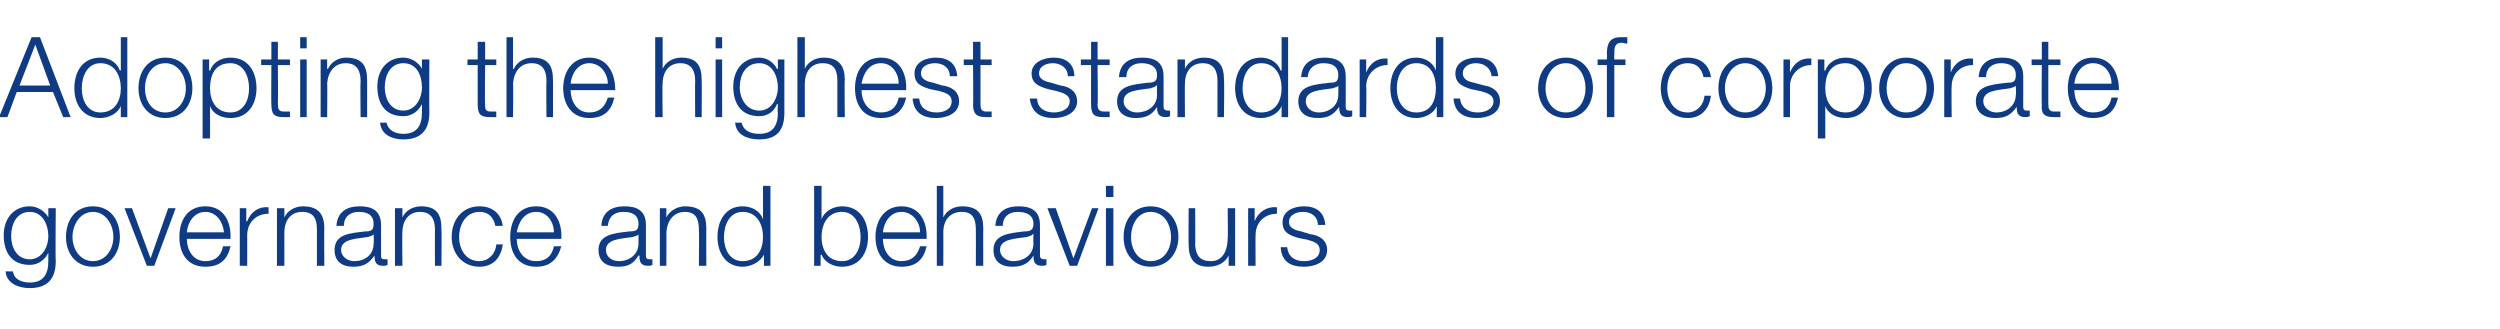
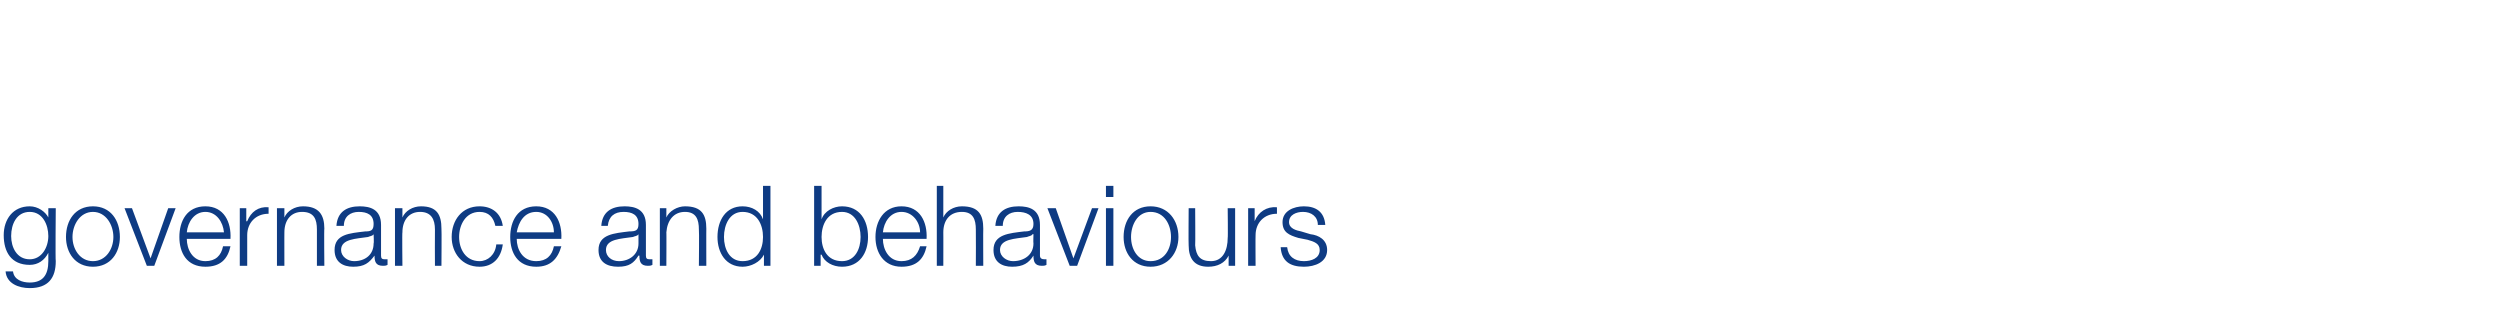
<svg xmlns="http://www.w3.org/2000/svg" version="1.1" width="269px" height="35.4px" viewBox="0 -4 269 35.4" style="top:-4px">
  <desc>Adopting the highest standards of corporate governance and behaviours</desc>
  <defs />
  <g id="Polygon169986">
    <path d="M 6 24.1 C 6 25.9 5.2 27 3.2 27 C 2 27 0.7 26.5 0.6 25.2 C 0.6 25.2 1.4 25.2 1.4 25.2 C 1.5 26.1 2.4 26.4 3.2 26.4 C 4.6 26.4 5.2 25.6 5.2 24.1 C 5.2 24.06 5.2 23.2 5.2 23.2 C 5.2 23.2 5.17 23.22 5.2 23.2 C 4.8 24 4.1 24.5 3.2 24.5 C 1.2 24.5 0.4 23.1 0.4 21.3 C 0.4 19.6 1.4 18.2 3.2 18.2 C 4.1 18.2 4.9 18.8 5.2 19.4 C 5.17 19.44 5.2 19.4 5.2 19.4 L 5.2 18.4 L 6 18.4 C 6 18.4 5.95 24.06 6 24.1 Z M 5.2 21.4 C 5.2 20.2 4.6 18.8 3.2 18.8 C 1.8 18.8 1.2 20.1 1.2 21.4 C 1.2 22.6 1.8 23.9 3.2 23.9 C 4.5 23.9 5.2 22.6 5.2 21.4 Z M 7.8 21.5 C 7.8 22.8 8.6 24.1 10 24.1 C 11.4 24.1 12.2 22.8 12.2 21.5 C 12.2 20.2 11.4 18.8 10 18.8 C 8.6 18.8 7.8 20.2 7.8 21.5 Z M 12.9 21.5 C 12.9 23.2 11.9 24.7 10 24.7 C 8.1 24.7 7.1 23.2 7.1 21.5 C 7.1 19.7 8.1 18.2 10 18.2 C 11.9 18.2 12.9 19.7 12.9 21.5 Z M 13.4 18.4 L 14.2 18.4 L 16.2 23.8 L 16.2 23.8 L 18.1 18.4 L 18.9 18.4 L 16.6 24.6 L 15.8 24.6 L 13.4 18.4 Z M 24.1 21 C 24 19.9 23.3 18.8 22.1 18.8 C 20.9 18.8 20.2 19.9 20.1 21 C 20.1 21 24.1 21 24.1 21 Z M 20.1 21.7 C 20.1 22.8 20.7 24.1 22.1 24.1 C 23.2 24.1 23.8 23.5 24 22.5 C 24 22.5 24.8 22.5 24.8 22.5 C 24.5 23.9 23.7 24.7 22.1 24.7 C 20.1 24.7 19.3 23.2 19.3 21.5 C 19.3 19.8 20.1 18.2 22.1 18.2 C 24.1 18.2 24.9 19.9 24.8 21.7 C 24.8 21.7 20.1 21.7 20.1 21.7 Z M 25.8 18.4 L 26.5 18.4 L 26.5 19.8 C 26.5 19.8 26.57 19.83 26.6 19.8 C 27 18.8 27.8 18.2 28.9 18.3 C 28.9 18.3 28.9 19 28.9 19 C 27.5 19 26.6 20 26.6 21.3 C 26.6 21.27 26.6 24.6 26.6 24.6 L 25.8 24.6 L 25.8 18.4 Z M 29.8 18.4 L 30.6 18.4 L 30.6 19.4 C 30.6 19.4 30.61 19.44 30.6 19.4 C 30.9 18.7 31.7 18.2 32.6 18.2 C 34.3 18.2 34.9 19.1 34.9 20.6 C 34.86 20.58 34.9 24.6 34.9 24.6 L 34.1 24.6 C 34.1 24.6 34.1 20.7 34.1 20.7 C 34.1 19.6 33.8 18.8 32.5 18.8 C 31.3 18.8 30.6 19.7 30.6 21 C 30.59 20.96 30.6 24.6 30.6 24.6 L 29.8 24.6 L 29.8 18.4 Z M 36.2 20.3 C 36.3 18.8 37.3 18.2 38.7 18.2 C 39.8 18.2 41 18.5 41 20.2 C 41 20.2 41 23.5 41 23.5 C 41 23.8 41.1 23.9 41.4 23.9 C 41.5 23.9 41.6 23.9 41.7 23.9 C 41.7 23.9 41.7 24.5 41.7 24.5 C 41.5 24.6 41.4 24.6 41.2 24.6 C 40.4 24.6 40.3 24.1 40.3 23.5 C 40.3 23.5 40.3 23.5 40.3 23.5 C 39.7 24.3 39.2 24.7 38 24.7 C 36.9 24.7 36 24.2 36 22.9 C 36 21.2 37.6 21.1 39.3 20.9 C 39.9 20.9 40.2 20.8 40.2 20.1 C 40.2 19.1 39.5 18.8 38.6 18.8 C 37.7 18.8 37 19.3 37 20.3 C 37 20.3 36.2 20.3 36.2 20.3 Z M 40.2 21.2 C 40.2 21.2 40.22 21.18 40.2 21.2 C 40.1 21.4 39.8 21.4 39.6 21.5 C 38.3 21.7 36.7 21.7 36.7 22.9 C 36.7 23.6 37.4 24.1 38.1 24.1 C 39.3 24.1 40.2 23.4 40.2 22.2 C 40.25 22.17 40.2 21.2 40.2 21.2 Z M 42.5 18.4 L 43.3 18.4 L 43.3 19.4 C 43.3 19.4 43.28 19.44 43.3 19.4 C 43.6 18.7 44.4 18.2 45.3 18.2 C 47 18.2 47.5 19.1 47.5 20.6 C 47.53 20.58 47.5 24.6 47.5 24.6 L 46.8 24.6 C 46.8 24.6 46.78 20.7 46.8 20.7 C 46.8 19.6 46.4 18.8 45.2 18.8 C 44 18.8 43.3 19.7 43.3 21 C 43.26 20.96 43.3 24.6 43.3 24.6 L 42.5 24.6 L 42.5 18.4 Z M 53.3 20.3 C 53.1 19.4 52.6 18.8 51.6 18.8 C 50.1 18.8 49.4 20.2 49.4 21.5 C 49.4 22.8 50.1 24.1 51.6 24.1 C 52.5 24.1 53.3 23.4 53.4 22.3 C 53.4 22.3 54.1 22.3 54.1 22.3 C 53.9 23.8 53 24.7 51.6 24.7 C 49.7 24.7 48.6 23.2 48.6 21.5 C 48.6 19.7 49.7 18.2 51.6 18.2 C 52.9 18.2 53.9 18.9 54.1 20.3 C 54.1 20.3 53.3 20.3 53.3 20.3 Z M 59.6 21 C 59.6 19.9 58.9 18.8 57.7 18.8 C 56.4 18.8 55.8 19.9 55.6 21 C 55.6 21 59.6 21 59.6 21 Z M 55.6 21.7 C 55.6 22.8 56.2 24.1 57.7 24.1 C 58.8 24.1 59.4 23.5 59.6 22.5 C 59.6 22.5 60.4 22.5 60.4 22.5 C 60 23.9 59.2 24.7 57.7 24.7 C 55.7 24.7 54.9 23.2 54.9 21.5 C 54.9 19.8 55.7 18.2 57.7 18.2 C 59.7 18.2 60.5 19.9 60.4 21.7 C 60.4 21.7 55.6 21.7 55.6 21.7 Z M 64.7 20.3 C 64.8 18.8 65.8 18.2 67.2 18.2 C 68.3 18.2 69.5 18.5 69.5 20.2 C 69.5 20.2 69.5 23.5 69.5 23.5 C 69.5 23.8 69.6 23.9 69.9 23.9 C 70 23.9 70.1 23.9 70.2 23.9 C 70.2 23.9 70.2 24.5 70.2 24.5 C 70 24.6 69.9 24.6 69.7 24.6 C 68.9 24.6 68.8 24.1 68.8 23.5 C 68.8 23.5 68.7 23.5 68.7 23.5 C 68.2 24.3 67.7 24.7 66.5 24.7 C 65.3 24.7 64.4 24.2 64.4 22.9 C 64.4 21.2 66.1 21.1 67.7 20.9 C 68.4 20.9 68.7 20.8 68.7 20.1 C 68.7 19.1 68 18.8 67.1 18.8 C 66.1 18.8 65.5 19.3 65.4 20.3 C 65.4 20.3 64.7 20.3 64.7 20.3 Z M 68.7 21.2 C 68.7 21.2 68.69 21.18 68.7 21.2 C 68.6 21.4 68.3 21.4 68.1 21.5 C 66.8 21.7 65.2 21.7 65.2 22.9 C 65.2 23.6 65.8 24.1 66.6 24.1 C 67.7 24.1 68.7 23.4 68.7 22.2 C 68.71 22.17 68.7 21.2 68.7 21.2 Z M 71 18.4 L 71.7 18.4 L 71.7 19.4 C 71.7 19.4 71.75 19.44 71.7 19.4 C 72 18.7 72.9 18.2 73.7 18.2 C 75.5 18.2 76 19.1 76 20.6 C 75.99 20.58 76 24.6 76 24.6 L 75.2 24.6 C 75.2 24.6 75.24 20.7 75.2 20.7 C 75.2 19.6 74.9 18.8 73.7 18.8 C 72.5 18.8 71.8 19.7 71.7 21 C 71.72 20.96 71.7 24.6 71.7 24.6 L 71 24.6 L 71 18.4 Z M 82.9 24.6 L 82.2 24.6 L 82.2 23.4 C 82.2 23.4 82.15 23.39 82.2 23.4 C 81.8 24.2 80.8 24.7 79.9 24.7 C 78.1 24.7 77.2 23.2 77.2 21.5 C 77.2 19.7 78.1 18.2 79.9 18.2 C 80.9 18.2 81.8 18.7 82.1 19.6 C 82.09 19.55 82.1 19.6 82.1 19.6 L 82.1 16 L 82.9 16 L 82.9 24.6 Z M 79.9 24.1 C 81.5 24.1 82.1 22.8 82.1 21.5 C 82.1 20.2 81.5 18.8 79.9 18.8 C 78.5 18.8 77.9 20.2 77.9 21.5 C 77.9 22.8 78.5 24.1 79.9 24.1 Z M 87.6 16 L 88.4 16 L 88.4 19.6 C 88.4 19.6 88.43 19.55 88.4 19.6 C 88.7 18.7 89.7 18.2 90.6 18.2 C 92.5 18.2 93.4 19.7 93.4 21.5 C 93.4 23.2 92.5 24.7 90.6 24.7 C 89.6 24.7 88.7 24.2 88.4 23.4 C 88.37 23.39 88.3 23.4 88.3 23.4 L 88.3 24.6 L 87.6 24.6 L 87.6 16 Z M 90.6 18.8 C 89 18.8 88.4 20.2 88.4 21.5 C 88.4 22.8 89 24.1 90.6 24.1 C 92 24.1 92.6 22.8 92.6 21.5 C 92.6 20.2 92 18.8 90.6 18.8 Z M 99 21 C 99 19.9 98.2 18.8 97 18.8 C 95.8 18.8 95.1 19.9 95 21 C 95 21 99 21 99 21 Z M 95 21.7 C 95 22.8 95.6 24.1 97 24.1 C 98.1 24.1 98.7 23.5 99 22.5 C 99 22.5 99.7 22.5 99.7 22.5 C 99.4 23.9 98.6 24.7 97 24.7 C 95.1 24.7 94.2 23.2 94.2 21.5 C 94.2 19.8 95.1 18.2 97 18.2 C 99 18.2 99.8 19.9 99.7 21.7 C 99.7 21.7 95 21.7 95 21.7 Z M 100.8 16 L 101.5 16 L 101.5 19.4 C 101.5 19.4 101.53 19.44 101.5 19.4 C 101.8 18.7 102.6 18.2 103.5 18.2 C 105.3 18.2 105.8 19.1 105.8 20.6 C 105.78 20.58 105.8 24.6 105.8 24.6 L 105 24.6 C 105 24.6 105.02 20.7 105 20.7 C 105 19.6 104.7 18.8 103.5 18.8 C 102.2 18.8 101.5 19.7 101.5 21 C 101.51 20.96 101.5 24.6 101.5 24.6 L 100.8 24.6 L 100.8 16 Z M 107.1 20.3 C 107.2 18.8 108.2 18.2 109.6 18.2 C 110.7 18.2 111.9 18.5 111.9 20.2 C 111.9 20.2 111.9 23.5 111.9 23.5 C 111.9 23.8 112.1 23.9 112.4 23.9 C 112.4 23.9 112.5 23.9 112.6 23.9 C 112.6 23.9 112.6 24.5 112.6 24.5 C 112.4 24.6 112.3 24.6 112.1 24.6 C 111.3 24.6 111.2 24.1 111.2 23.5 C 111.2 23.5 111.2 23.5 111.2 23.5 C 110.7 24.3 110.1 24.7 108.9 24.7 C 107.8 24.7 106.9 24.2 106.9 22.9 C 106.9 21.2 108.6 21.1 110.2 20.9 C 110.8 20.9 111.2 20.8 111.2 20.1 C 111.2 19.1 110.4 18.8 109.5 18.8 C 108.6 18.8 107.9 19.3 107.9 20.3 C 107.9 20.3 107.1 20.3 107.1 20.3 Z M 111.2 21.2 C 111.2 21.2 111.14 21.18 111.1 21.2 C 111 21.4 110.7 21.4 110.5 21.5 C 109.2 21.7 107.6 21.7 107.6 22.9 C 107.6 23.6 108.3 24.1 109 24.1 C 110.2 24.1 111.2 23.4 111.2 22.2 C 111.17 22.17 111.2 21.2 111.2 21.2 Z M 112.7 18.4 L 113.6 18.4 L 115.5 23.8 L 115.5 23.8 L 117.5 18.4 L 118.2 18.4 L 115.9 24.6 L 115.1 24.6 L 112.7 18.4 Z M 119 16 L 119.8 16 L 119.8 17.2 L 119 17.2 L 119 16 Z M 119 18.4 L 119.8 18.4 L 119.8 24.6 L 119 24.6 L 119 18.4 Z M 121.7 21.5 C 121.7 22.8 122.4 24.1 123.8 24.1 C 125.3 24.1 126 22.8 126 21.5 C 126 20.2 125.3 18.8 123.8 18.8 C 122.4 18.8 121.7 20.2 121.7 21.5 Z M 126.8 21.5 C 126.8 23.2 125.7 24.7 123.8 24.7 C 121.9 24.7 120.9 23.2 120.9 21.5 C 120.9 19.7 121.9 18.2 123.8 18.2 C 125.7 18.2 126.8 19.7 126.8 21.5 Z M 132.9 24.6 L 132.2 24.6 L 132.2 23.5 C 132.2 23.5 132.18 23.45 132.2 23.5 C 131.8 24.3 131 24.7 130 24.7 C 128.5 24.7 127.9 23.8 127.9 22.4 C 127.87 22.4 127.9 18.4 127.9 18.4 L 128.6 18.4 C 128.6 18.4 128.63 22.41 128.6 22.4 C 128.7 23.5 129.1 24.1 130.3 24.1 C 131.6 24.1 132.1 22.9 132.1 21.6 C 132.14 21.63 132.1 18.4 132.1 18.4 L 132.9 18.4 L 132.9 24.6 Z M 134.3 18.4 L 135 18.4 L 135 19.8 C 135 19.8 135.05 19.83 135 19.8 C 135.4 18.8 136.3 18.2 137.4 18.3 C 137.4 18.3 137.4 19 137.4 19 C 136 19 135.1 20 135.1 21.3 C 135.08 21.27 135.1 24.6 135.1 24.6 L 134.3 24.6 L 134.3 18.4 Z M 141.8 20.2 C 141.8 19.3 141.1 18.8 140.2 18.8 C 139.5 18.8 138.7 19.1 138.7 19.9 C 138.7 20.6 139.5 20.8 140 20.9 C 140 20.9 141 21.2 141 21.2 C 141.9 21.3 142.8 21.8 142.8 22.9 C 142.8 24.2 141.5 24.7 140.3 24.7 C 138.8 24.7 137.9 24.1 137.8 22.6 C 137.8 22.6 138.5 22.6 138.5 22.6 C 138.6 23.6 139.3 24.1 140.3 24.1 C 141.1 24.1 142 23.8 142 22.9 C 142 22.2 141.4 22 140.7 21.8 C 140.7 21.8 139.7 21.6 139.7 21.6 C 138.7 21.3 138 21 138 19.9 C 138 18.7 139.2 18.2 140.3 18.2 C 141.6 18.2 142.5 18.8 142.6 20.2 C 142.6 20.2 141.8 20.2 141.8 20.2 Z " stroke="none" fill="#0e3b83" />
  </g>
  <g id="Polygon169985">
-     <path d="M 2.1 5.2 L 5.4 5.2 L 3.8 0.8 L 2.1 5.2 Z M 3.4 0 L 4.3 0 L 7.6 8.6 L 6.8 8.6 L 5.7 5.9 L 1.8 5.9 L 0.8 8.6 L -0.1 8.6 L 3.4 0 Z M 13.7 8.6 L 13 8.6 L 13 7.4 C 13 7.4 13.01 7.39 13 7.4 C 12.7 8.2 11.7 8.7 10.8 8.7 C 8.9 8.7 8 7.2 8 5.5 C 8 3.7 8.9 2.2 10.8 2.2 C 11.7 2.2 12.6 2.7 12.9 3.6 C 12.95 3.55 13 3.6 13 3.6 L 13 0 L 13.7 0 L 13.7 8.6 Z M 10.8 8.1 C 12.4 8.1 13 6.8 13 5.5 C 13 4.2 12.4 2.8 10.8 2.8 C 9.4 2.8 8.8 4.2 8.8 5.5 C 8.8 6.8 9.4 8.1 10.8 8.1 Z M 15.6 5.5 C 15.6 6.8 16.3 8.1 17.8 8.1 C 19.2 8.1 20 6.8 20 5.5 C 20 4.2 19.2 2.8 17.8 2.8 C 16.3 2.8 15.6 4.2 15.6 5.5 Z M 20.7 5.5 C 20.7 7.2 19.7 8.7 17.8 8.7 C 15.9 8.7 14.9 7.2 14.9 5.5 C 14.9 3.7 15.9 2.2 17.8 2.2 C 19.7 2.2 20.7 3.7 20.7 5.5 Z M 21.8 2.4 L 22.5 2.4 L 22.5 3.6 C 22.5 3.6 22.56 3.55 22.6 3.6 C 22.9 2.7 23.8 2.2 24.8 2.2 C 26.7 2.2 27.6 3.7 27.6 5.5 C 27.6 7.2 26.7 8.7 24.8 8.7 C 23.9 8.7 22.9 8.3 22.6 7.4 C 22.62 7.39 22.6 7.4 22.6 7.4 L 22.6 10.9 L 21.8 10.9 L 21.8 2.4 Z M 24.8 2.8 C 23.1 2.8 22.6 4.1 22.6 5.5 C 22.6 6.8 23.2 8.1 24.8 8.1 C 26.2 8.1 26.8 6.8 26.8 5.5 C 26.8 4.2 26.2 2.8 24.8 2.8 Z M 29.9 2.4 L 31.2 2.4 L 31.2 3 L 29.9 3 C 29.9 3 29.93 7.19 29.9 7.2 C 29.9 7.7 30 8 30.5 8 C 30.8 8 31 8 31.2 8 C 31.2 8 31.2 8.6 31.2 8.6 C 31 8.6 30.7 8.6 30.5 8.6 C 29.5 8.6 29.2 8.3 29.2 7.2 C 29.17 7.25 29.2 3 29.2 3 L 28.1 3 L 28.1 2.4 L 29.2 2.4 L 29.2 0.5 L 29.9 0.5 L 29.9 2.4 Z M 32.3 0 L 33 0 L 33 1.2 L 32.3 1.2 L 32.3 0 Z M 32.3 2.4 L 33 2.4 L 33 8.6 L 32.3 8.6 L 32.3 2.4 Z M 34.5 2.4 L 35.2 2.4 L 35.2 3.4 C 35.2 3.4 35.27 3.44 35.3 3.4 C 35.6 2.7 36.4 2.2 37.2 2.2 C 39 2.2 39.5 3.1 39.5 4.6 C 39.51 4.58 39.5 8.6 39.5 8.6 L 38.8 8.6 C 38.8 8.6 38.76 4.7 38.8 4.7 C 38.8 3.6 38.4 2.8 37.2 2.8 C 36 2.8 35.3 3.7 35.2 5 C 35.24 4.96 35.2 8.6 35.2 8.6 L 34.5 8.6 L 34.5 2.4 Z M 46.2 8.1 C 46.2 9.9 45.4 11 43.4 11 C 42.2 11 41 10.5 40.9 9.2 C 40.9 9.2 41.6 9.2 41.6 9.2 C 41.8 10.1 42.6 10.4 43.4 10.4 C 44.8 10.4 45.4 9.6 45.4 8.1 C 45.42 8.06 45.4 7.2 45.4 7.2 C 45.4 7.2 45.4 7.22 45.4 7.2 C 45 8 44.3 8.5 43.4 8.5 C 41.4 8.5 40.6 7.1 40.6 5.3 C 40.6 3.6 41.6 2.2 43.4 2.2 C 44.3 2.2 45.1 2.8 45.4 3.4 C 45.4 3.44 45.4 3.4 45.4 3.4 L 45.4 2.4 L 46.2 2.4 C 46.2 2.4 46.17 8.06 46.2 8.1 Z M 45.4 5.4 C 45.4 4.2 44.9 2.8 43.4 2.8 C 42 2.8 41.4 4.1 41.4 5.4 C 41.4 6.6 42 7.9 43.4 7.9 C 44.7 7.9 45.4 6.6 45.4 5.4 Z M 52.2 2.4 L 53.4 2.4 L 53.4 3 L 52.2 3 C 52.2 3 52.15 7.19 52.2 7.2 C 52.2 7.7 52.2 8 52.8 8 C 53 8 53.2 8 53.4 8 C 53.4 8 53.4 8.6 53.4 8.6 C 53.2 8.6 53 8.6 52.7 8.6 C 51.7 8.6 51.4 8.3 51.4 7.2 C 51.4 7.25 51.4 3 51.4 3 L 50.3 3 L 50.3 2.4 L 51.4 2.4 L 51.4 0.5 L 52.2 0.5 L 52.2 2.4 Z M 54.5 0 L 55.2 0 L 55.2 3.4 C 55.2 3.4 55.27 3.44 55.3 3.4 C 55.6 2.7 56.4 2.2 57.3 2.2 C 59 2.2 59.5 3.1 59.5 4.6 C 59.52 4.58 59.5 8.6 59.5 8.6 L 58.8 8.6 C 58.8 8.6 58.76 4.7 58.8 4.7 C 58.8 3.6 58.4 2.8 57.2 2.8 C 56 2.8 55.3 3.7 55.2 5 C 55.25 4.96 55.2 8.6 55.2 8.6 L 54.5 8.6 L 54.5 0 Z M 65.4 5 C 65.4 3.9 64.6 2.8 63.4 2.8 C 62.2 2.8 61.5 3.9 61.4 5 C 61.4 5 65.4 5 65.4 5 Z M 61.4 5.7 C 61.4 6.8 62 8.1 63.4 8.1 C 64.5 8.1 65.1 7.5 65.4 6.5 C 65.4 6.5 66.1 6.5 66.1 6.5 C 65.8 7.9 65 8.7 63.4 8.7 C 61.5 8.7 60.6 7.2 60.6 5.5 C 60.6 3.8 61.5 2.2 63.4 2.2 C 65.4 2.2 66.2 3.9 66.2 5.7 C 66.2 5.7 61.4 5.7 61.4 5.7 Z M 70.5 0 L 71.3 0 L 71.3 3.4 C 71.3 3.4 71.28 3.44 71.3 3.4 C 71.6 2.7 72.4 2.2 73.3 2.2 C 75 2.2 75.5 3.1 75.5 4.6 C 75.53 4.58 75.5 8.6 75.5 8.6 L 74.8 8.6 C 74.8 8.6 74.77 4.7 74.8 4.7 C 74.8 3.6 74.4 2.8 73.2 2.8 C 72 2.8 71.3 3.7 71.3 5 C 71.25 4.96 71.3 8.6 71.3 8.6 L 70.5 8.6 L 70.5 0 Z M 77 0 L 77.7 0 L 77.7 1.2 L 77 1.2 L 77 0 Z M 77 2.4 L 77.7 2.4 L 77.7 8.6 L 77 8.6 L 77 2.4 Z M 84.4 8.1 C 84.4 9.9 83.7 11 81.7 11 C 80.4 11 79.2 10.5 79.1 9.2 C 79.1 9.2 79.8 9.2 79.8 9.2 C 80 10.1 80.8 10.4 81.7 10.4 C 83.1 10.4 83.7 9.6 83.7 8.1 C 83.65 8.06 83.7 7.2 83.7 7.2 C 83.7 7.2 83.63 7.22 83.6 7.2 C 83.3 8 82.6 8.5 81.7 8.5 C 79.7 8.5 78.9 7.1 78.9 5.3 C 78.9 3.6 79.9 2.2 81.7 2.2 C 82.6 2.2 83.3 2.8 83.6 3.4 C 83.63 3.44 83.7 3.4 83.7 3.4 L 83.7 2.4 L 84.4 2.4 C 84.4 2.4 84.41 8.06 84.4 8.1 Z M 83.7 5.4 C 83.7 4.2 83.1 2.8 81.7 2.8 C 80.2 2.8 79.6 4.1 79.6 5.4 C 79.6 6.6 80.3 7.9 81.7 7.9 C 83 7.9 83.7 6.6 83.7 5.4 Z M 85.8 0 L 86.6 0 L 86.6 3.4 C 86.6 3.4 86.61 3.44 86.6 3.4 C 86.9 2.7 87.7 2.2 88.6 2.2 C 90.3 2.2 90.9 3.1 90.9 4.6 C 90.86 4.58 90.9 8.6 90.9 8.6 L 90.1 8.6 C 90.1 8.6 90.11 4.7 90.1 4.7 C 90.1 3.6 89.8 2.8 88.5 2.8 C 87.3 2.8 86.6 3.7 86.6 5 C 86.59 4.96 86.6 8.6 86.6 8.6 L 85.8 8.6 L 85.8 0 Z M 96.7 5 C 96.7 3.9 96 2.8 94.8 2.8 C 93.5 2.8 92.9 3.9 92.7 5 C 92.7 5 96.7 5 96.7 5 Z M 92.7 5.7 C 92.7 6.8 93.3 8.1 94.8 8.1 C 95.9 8.1 96.5 7.5 96.7 6.5 C 96.7 6.5 97.5 6.5 97.5 6.5 C 97.2 7.9 96.3 8.7 94.8 8.7 C 92.8 8.7 92 7.2 92 5.5 C 92 3.8 92.8 2.2 94.8 2.2 C 96.8 2.2 97.6 3.9 97.5 5.7 C 97.5 5.7 92.7 5.7 92.7 5.7 Z M 102.2 4.2 C 102.2 3.3 101.5 2.8 100.6 2.8 C 99.9 2.8 99.1 3.1 99.1 3.9 C 99.1 4.6 99.9 4.8 100.4 4.9 C 100.4 4.9 101.4 5.2 101.4 5.2 C 102.3 5.3 103.2 5.8 103.2 6.9 C 103.2 8.2 101.9 8.7 100.7 8.7 C 99.3 8.7 98.3 8.1 98.2 6.6 C 98.2 6.6 98.9 6.6 98.9 6.6 C 99 7.6 99.7 8.1 100.8 8.1 C 101.5 8.1 102.4 7.8 102.4 6.9 C 102.4 6.2 101.8 6 101.1 5.8 C 101.1 5.8 100.1 5.6 100.1 5.6 C 99.1 5.3 98.4 5 98.4 3.9 C 98.4 2.7 99.6 2.2 100.7 2.2 C 102 2.2 102.9 2.8 103 4.2 C 103 4.2 102.2 4.2 102.2 4.2 Z M 105.5 2.4 L 106.7 2.4 L 106.7 3 L 105.5 3 C 105.5 3 105.49 7.19 105.5 7.2 C 105.5 7.7 105.6 8 106.1 8 C 106.3 8 106.5 8 106.7 8 C 106.7 8 106.7 8.6 106.7 8.6 C 106.5 8.6 106.3 8.6 106.1 8.6 C 105.1 8.6 104.7 8.3 104.7 7.2 C 104.74 7.25 104.7 3 104.7 3 L 103.7 3 L 103.7 2.4 L 104.7 2.4 L 104.7 0.5 L 105.5 0.5 L 105.5 2.4 Z M 114.9 4.2 C 114.9 3.3 114.1 2.8 113.3 2.8 C 112.6 2.8 111.8 3.1 111.8 3.9 C 111.8 4.6 112.6 4.8 113.1 4.9 C 113.1 4.9 114.1 5.2 114.1 5.2 C 115 5.3 115.9 5.8 115.9 6.9 C 115.9 8.2 114.5 8.7 113.4 8.7 C 111.9 8.7 111 8.1 110.8 6.6 C 110.8 6.6 111.6 6.6 111.6 6.6 C 111.6 7.6 112.4 8.1 113.4 8.1 C 114.1 8.1 115.1 7.8 115.1 6.9 C 115.1 6.2 114.4 6 113.7 5.8 C 113.7 5.8 112.8 5.6 112.8 5.6 C 111.8 5.3 111 5 111 3.9 C 111 2.7 112.3 2.2 113.4 2.2 C 114.6 2.2 115.6 2.8 115.6 4.2 C 115.6 4.2 114.9 4.2 114.9 4.2 Z M 118.1 2.4 L 119.4 2.4 L 119.4 3 L 118.1 3 C 118.1 3 118.15 7.19 118.1 7.2 C 118.1 7.7 118.2 8 118.8 8 C 119 8 119.2 8 119.4 8 C 119.4 8 119.4 8.6 119.4 8.6 C 119.2 8.6 119 8.6 118.7 8.6 C 117.7 8.6 117.4 8.3 117.4 7.2 C 117.39 7.25 117.4 3 117.4 3 L 116.3 3 L 116.3 2.4 L 117.4 2.4 L 117.4 0.5 L 118.1 0.5 L 118.1 2.4 Z M 120.4 4.3 C 120.5 2.8 121.5 2.2 122.9 2.2 C 124 2.2 125.2 2.5 125.2 4.2 C 125.2 4.2 125.2 7.5 125.2 7.5 C 125.2 7.8 125.4 7.9 125.7 7.9 C 125.7 7.9 125.8 7.9 125.9 7.9 C 125.9 7.9 125.9 8.5 125.9 8.5 C 125.7 8.6 125.6 8.6 125.4 8.6 C 124.6 8.6 124.5 8.1 124.5 7.5 C 124.5 7.5 124.5 7.5 124.5 7.5 C 124 8.3 123.4 8.7 122.2 8.7 C 121.1 8.7 120.2 8.2 120.2 6.9 C 120.2 5.2 121.9 5.1 123.5 4.9 C 124.1 4.9 124.5 4.8 124.5 4.1 C 124.5 3.1 123.7 2.8 122.8 2.8 C 121.9 2.8 121.2 3.3 121.2 4.3 C 121.2 4.3 120.4 4.3 120.4 4.3 Z M 124.5 5.2 C 124.5 5.2 124.44 5.18 124.4 5.2 C 124.3 5.4 124 5.4 123.8 5.5 C 122.5 5.7 120.9 5.7 120.9 6.9 C 120.9 7.6 121.6 8.1 122.3 8.1 C 123.5 8.1 124.5 7.4 124.5 6.2 C 124.46 6.17 124.5 5.2 124.5 5.2 Z M 126.7 2.4 L 127.5 2.4 L 127.5 3.4 C 127.5 3.4 127.5 3.44 127.5 3.4 C 127.8 2.7 128.6 2.2 129.5 2.2 C 131.2 2.2 131.7 3.1 131.7 4.6 C 131.75 4.58 131.7 8.6 131.7 8.6 L 131 8.6 C 131 8.6 130.99 4.7 131 4.7 C 131 3.6 130.6 2.8 129.4 2.8 C 128.2 2.8 127.5 3.7 127.5 5 C 127.47 4.96 127.5 8.6 127.5 8.6 L 126.7 8.6 L 126.7 2.4 Z M 138.6 8.6 L 137.9 8.6 L 137.9 7.4 C 137.9 7.4 137.9 7.39 137.9 7.4 C 137.6 8.2 136.6 8.7 135.7 8.7 C 133.8 8.7 132.9 7.2 132.9 5.5 C 132.9 3.7 133.8 2.2 135.7 2.2 C 136.6 2.2 137.5 2.7 137.8 3.6 C 137.84 3.55 137.9 3.6 137.9 3.6 L 137.9 0 L 138.6 0 L 138.6 8.6 Z M 135.7 8.1 C 137.3 8.1 137.9 6.8 137.9 5.5 C 137.9 4.2 137.3 2.8 135.7 2.8 C 134.3 2.8 133.7 4.2 133.7 5.5 C 133.7 6.8 134.3 8.1 135.7 8.1 Z M 140 4.3 C 140.1 2.8 141.1 2.2 142.5 2.2 C 143.6 2.2 144.8 2.5 144.8 4.2 C 144.8 4.2 144.8 7.5 144.8 7.5 C 144.8 7.8 144.9 7.9 145.2 7.9 C 145.3 7.9 145.4 7.9 145.5 7.9 C 145.5 7.9 145.5 8.5 145.5 8.5 C 145.3 8.6 145.2 8.6 145 8.6 C 144.2 8.6 144.1 8.1 144.1 7.5 C 144.1 7.5 144.1 7.5 144.1 7.5 C 143.5 8.3 143 8.7 141.8 8.7 C 140.6 8.7 139.7 8.2 139.7 6.9 C 139.7 5.2 141.4 5.1 143.1 4.9 C 143.7 4.9 144 4.8 144 4.1 C 144 3.1 143.3 2.8 142.4 2.8 C 141.5 2.8 140.8 3.3 140.7 4.3 C 140.7 4.3 140 4.3 140 4.3 Z M 144 5.2 C 144 5.2 144 5.18 144 5.2 C 143.9 5.4 143.6 5.4 143.4 5.5 C 142.1 5.7 140.5 5.7 140.5 6.9 C 140.5 7.6 141.1 8.1 141.9 8.1 C 143 8.1 144 7.4 144 6.2 C 144.02 6.17 144 5.2 144 5.2 Z M 146.3 2.4 L 147 2.4 L 147 3.8 C 147 3.8 147.01 3.83 147 3.8 C 147.4 2.8 148.2 2.2 149.3 2.3 C 149.3 2.3 149.3 3 149.3 3 C 148 3 147 4 147 5.3 C 147.05 5.27 147 8.6 147 8.6 L 146.3 8.6 L 146.3 2.4 Z M 155.3 8.6 L 154.6 8.6 L 154.6 7.4 C 154.6 7.4 154.58 7.39 154.6 7.4 C 154.3 8.2 153.3 8.7 152.4 8.7 C 150.5 8.7 149.6 7.2 149.6 5.5 C 149.6 3.7 150.5 2.2 152.4 2.2 C 153.3 2.2 154.2 2.7 154.5 3.6 C 154.52 3.55 154.5 3.6 154.5 3.6 L 154.5 0 L 155.3 0 L 155.3 8.6 Z M 152.4 8.1 C 154 8.1 154.5 6.8 154.5 5.5 C 154.5 4.2 154 2.8 152.4 2.8 C 150.9 2.8 150.3 4.2 150.3 5.5 C 150.3 6.8 150.9 8.1 152.4 8.1 Z M 160.5 4.2 C 160.4 3.3 159.7 2.8 158.8 2.8 C 158.2 2.8 157.4 3.1 157.4 3.9 C 157.4 4.6 158.1 4.8 158.6 4.9 C 158.6 4.9 159.7 5.2 159.7 5.2 C 160.5 5.3 161.4 5.8 161.4 6.9 C 161.4 8.2 160.1 8.7 158.9 8.7 C 157.5 8.7 156.5 8.1 156.4 6.6 C 156.4 6.6 157.1 6.6 157.1 6.6 C 157.2 7.6 158 8.1 159 8.1 C 159.7 8.1 160.7 7.8 160.7 6.9 C 160.7 6.2 160 6 159.3 5.8 C 159.3 5.8 158.3 5.6 158.3 5.6 C 157.4 5.3 156.6 5 156.6 3.9 C 156.6 2.7 157.8 2.2 158.9 2.2 C 160.2 2.2 161.1 2.8 161.2 4.2 C 161.2 4.2 160.5 4.2 160.5 4.2 Z M 166.3 5.5 C 166.3 6.8 167 8.1 168.5 8.1 C 169.9 8.1 170.6 6.8 170.6 5.5 C 170.6 4.2 169.9 2.8 168.5 2.8 C 167 2.8 166.3 4.2 166.3 5.5 Z M 171.4 5.5 C 171.4 7.2 170.4 8.7 168.5 8.7 C 166.6 8.7 165.5 7.2 165.5 5.5 C 165.5 3.7 166.6 2.2 168.5 2.2 C 170.4 2.2 171.4 3.7 171.4 5.5 Z M 174.9 3 L 173.7 3 L 173.7 8.6 L 172.9 8.6 L 172.9 3 L 171.9 3 L 171.9 2.4 L 172.9 2.4 C 172.9 2.4 172.93 1.81 172.9 1.8 C 172.9 0.7 173.2 0 174.4 0 C 174.7 0 174.8 0 175.1 0 C 175.1 0 175.1 0.7 175.1 0.7 C 174.9 0.7 174.7 0.6 174.5 0.6 C 173.7 0.6 173.7 1.2 173.7 1.8 C 173.68 1.84 173.7 2.4 173.7 2.4 L 174.9 2.4 L 174.9 3 Z M 183.3 4.3 C 183.1 3.4 182.6 2.8 181.6 2.8 C 180.1 2.8 179.4 4.2 179.4 5.5 C 179.4 6.8 180.1 8.1 181.6 8.1 C 182.5 8.1 183.3 7.4 183.4 6.3 C 183.4 6.3 184.1 6.3 184.1 6.3 C 183.9 7.8 183 8.7 181.6 8.7 C 179.7 8.7 178.7 7.2 178.7 5.5 C 178.7 3.7 179.7 2.2 181.6 2.2 C 182.9 2.2 183.9 2.9 184.1 4.3 C 184.1 4.3 183.3 4.3 183.3 4.3 Z M 185.6 5.5 C 185.6 6.8 186.4 8.1 187.8 8.1 C 189.2 8.1 190 6.8 190 5.5 C 190 4.2 189.2 2.8 187.8 2.8 C 186.4 2.8 185.6 4.2 185.6 5.5 Z M 190.7 5.5 C 190.7 7.2 189.7 8.7 187.8 8.7 C 185.9 8.7 184.9 7.2 184.9 5.5 C 184.9 3.7 185.9 2.2 187.8 2.2 C 189.7 2.2 190.7 3.7 190.7 5.5 Z M 191.9 2.4 L 192.6 2.4 L 192.6 3.8 C 192.6 3.8 192.58 3.83 192.6 3.8 C 193 2.8 193.8 2.2 194.9 2.3 C 194.9 2.3 194.9 3 194.9 3 C 193.6 3 192.6 4 192.6 5.3 C 192.62 5.27 192.6 8.6 192.6 8.6 L 191.9 8.6 L 191.9 2.4 Z M 195.6 2.4 L 196.3 2.4 L 196.3 3.6 C 196.3 3.6 196.36 3.55 196.4 3.6 C 196.7 2.7 197.6 2.2 198.6 2.2 C 200.5 2.2 201.4 3.7 201.4 5.5 C 201.4 7.2 200.5 8.7 198.6 8.7 C 197.7 8.7 196.7 8.3 196.4 7.4 C 196.42 7.39 196.4 7.4 196.4 7.4 L 196.4 10.9 L 195.6 10.9 L 195.6 2.4 Z M 198.6 2.8 C 196.9 2.8 196.4 4.1 196.4 5.5 C 196.4 6.8 197 8.1 198.6 8.1 C 200 8.1 200.6 6.8 200.6 5.5 C 200.6 4.2 200 2.8 198.6 2.8 Z M 203 5.5 C 203 6.8 203.7 8.1 205.1 8.1 C 206.6 8.1 207.3 6.8 207.3 5.5 C 207.3 4.2 206.6 2.8 205.1 2.8 C 203.7 2.8 203 4.2 203 5.5 Z M 208.1 5.5 C 208.1 7.2 207 8.7 205.1 8.7 C 203.3 8.7 202.2 7.2 202.2 5.5 C 202.2 3.7 203.3 2.2 205.1 2.2 C 207 2.2 208.1 3.7 208.1 5.5 Z M 209.2 2.4 L 209.9 2.4 L 209.9 3.8 C 209.9 3.8 209.92 3.83 209.9 3.8 C 210.3 2.8 211.1 2.2 212.3 2.3 C 212.3 2.3 212.3 3 212.3 3 C 210.9 3 210 4 210 5.3 C 209.96 5.27 210 8.6 210 8.6 L 209.2 8.6 L 209.2 2.4 Z M 212.9 4.3 C 213 2.8 214 2.2 215.4 2.2 C 216.5 2.2 217.7 2.5 217.7 4.2 C 217.7 4.2 217.7 7.5 217.7 7.5 C 217.7 7.8 217.8 7.9 218.1 7.9 C 218.2 7.9 218.3 7.9 218.4 7.9 C 218.4 7.9 218.4 8.5 218.4 8.5 C 218.2 8.6 218.1 8.6 217.9 8.6 C 217.1 8.6 217 8.1 217 7.5 C 217 7.5 217 7.5 217 7.5 C 216.4 8.3 215.9 8.7 214.7 8.7 C 213.6 8.7 212.6 8.2 212.6 6.9 C 212.6 5.2 214.3 5.1 216 4.9 C 216.6 4.9 216.9 4.8 216.9 4.1 C 216.9 3.1 216.2 2.8 215.3 2.8 C 214.4 2.8 213.7 3.3 213.7 4.3 C 213.7 4.3 212.9 4.3 212.9 4.3 Z M 216.9 5.2 C 216.9 5.2 216.92 5.18 216.9 5.2 C 216.8 5.4 216.5 5.4 216.3 5.5 C 215 5.7 213.4 5.7 213.4 6.9 C 213.4 7.6 214.1 8.1 214.8 8.1 C 215.9 8.1 216.9 7.4 216.9 6.2 C 216.95 6.17 216.9 5.2 216.9 5.2 Z M 220.4 2.4 L 221.7 2.4 L 221.7 3 L 220.4 3 C 220.4 3 220.41 7.19 220.4 7.2 C 220.4 7.7 220.5 8 221 8 C 221.2 8 221.5 8 221.7 8 C 221.7 8 221.7 8.6 221.7 8.6 C 221.4 8.6 221.2 8.6 221 8.6 C 220 8.6 219.6 8.3 219.7 7.2 C 219.66 7.25 219.7 3 219.7 3 L 218.6 3 L 218.6 2.4 L 219.7 2.4 L 219.7 0.5 L 220.4 0.5 L 220.4 2.4 Z M 227.2 5 C 227.2 3.9 226.5 2.8 225.2 2.8 C 224 2.8 223.3 3.9 223.2 5 C 223.2 5 227.2 5 227.2 5 Z M 223.2 5.7 C 223.2 6.8 223.8 8.1 225.2 8.1 C 226.4 8.1 227 7.5 227.2 6.5 C 227.2 6.5 227.9 6.5 227.9 6.5 C 227.6 7.9 226.8 8.7 225.2 8.7 C 223.3 8.7 222.5 7.2 222.5 5.5 C 222.5 3.8 223.3 2.2 225.2 2.2 C 227.2 2.2 228 3.9 228 5.7 C 228 5.7 223.2 5.7 223.2 5.7 Z " stroke="none" fill="#0e3b83" />
-   </g>
+     </g>
</svg>